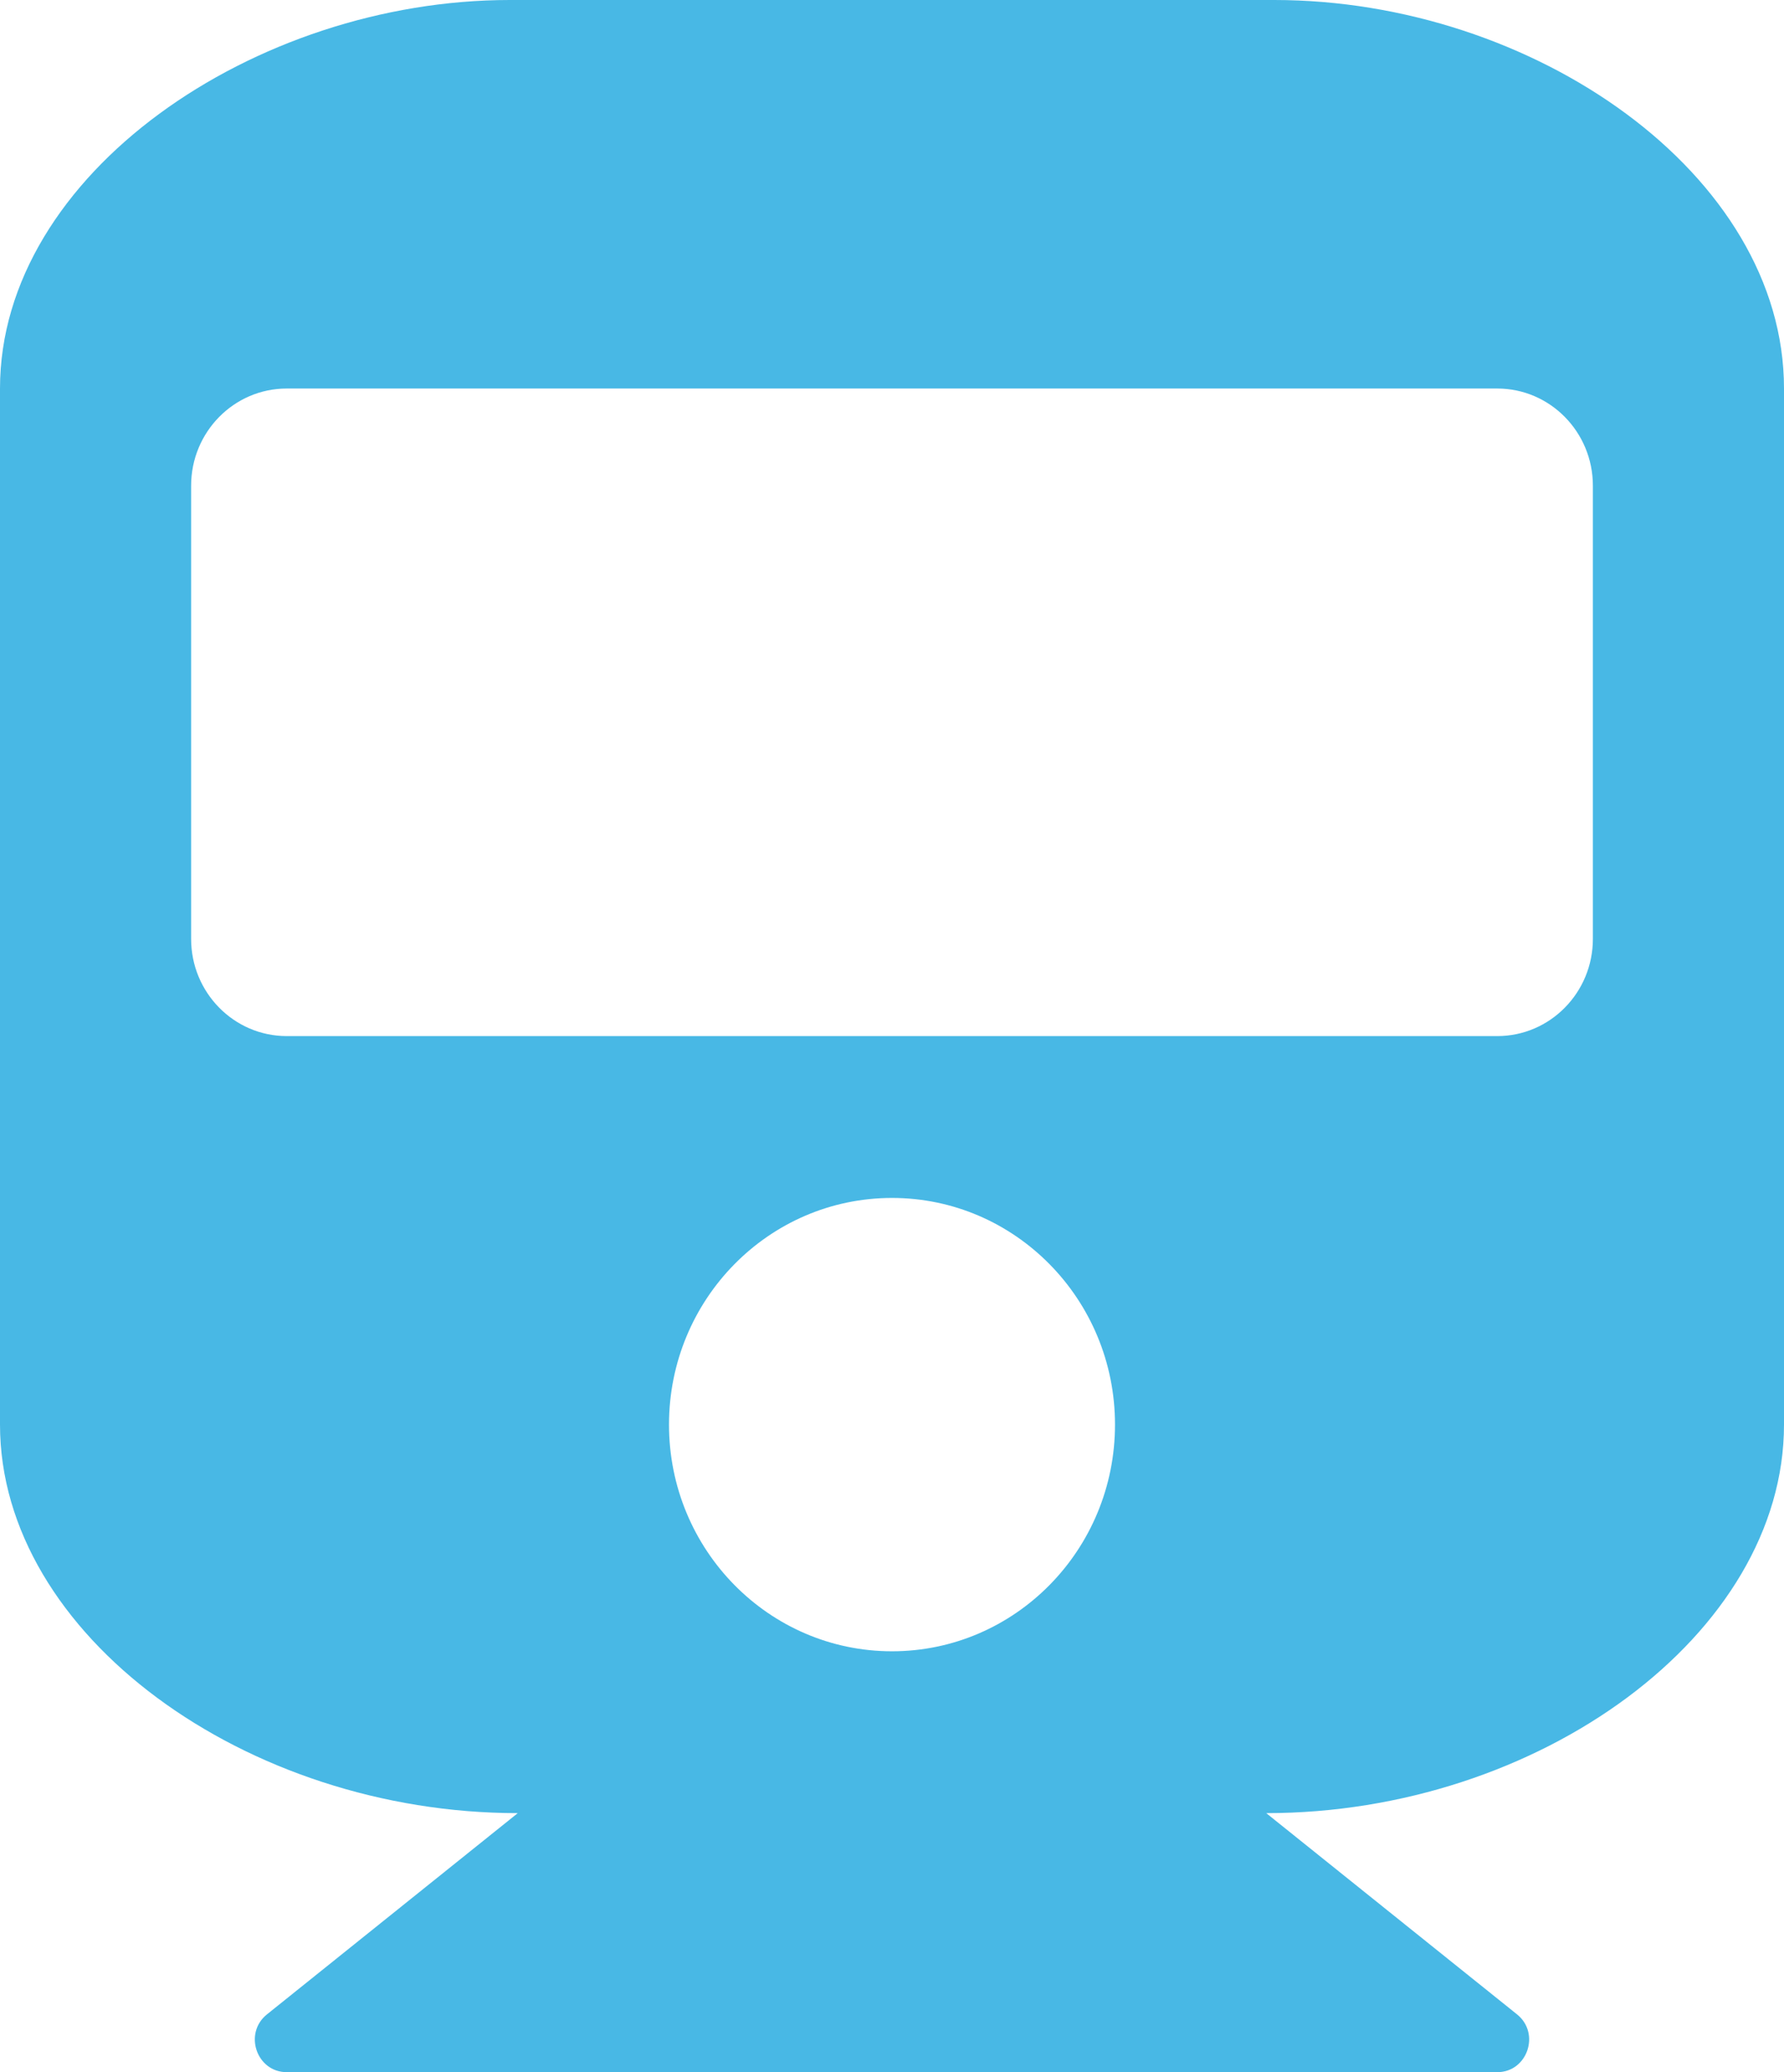
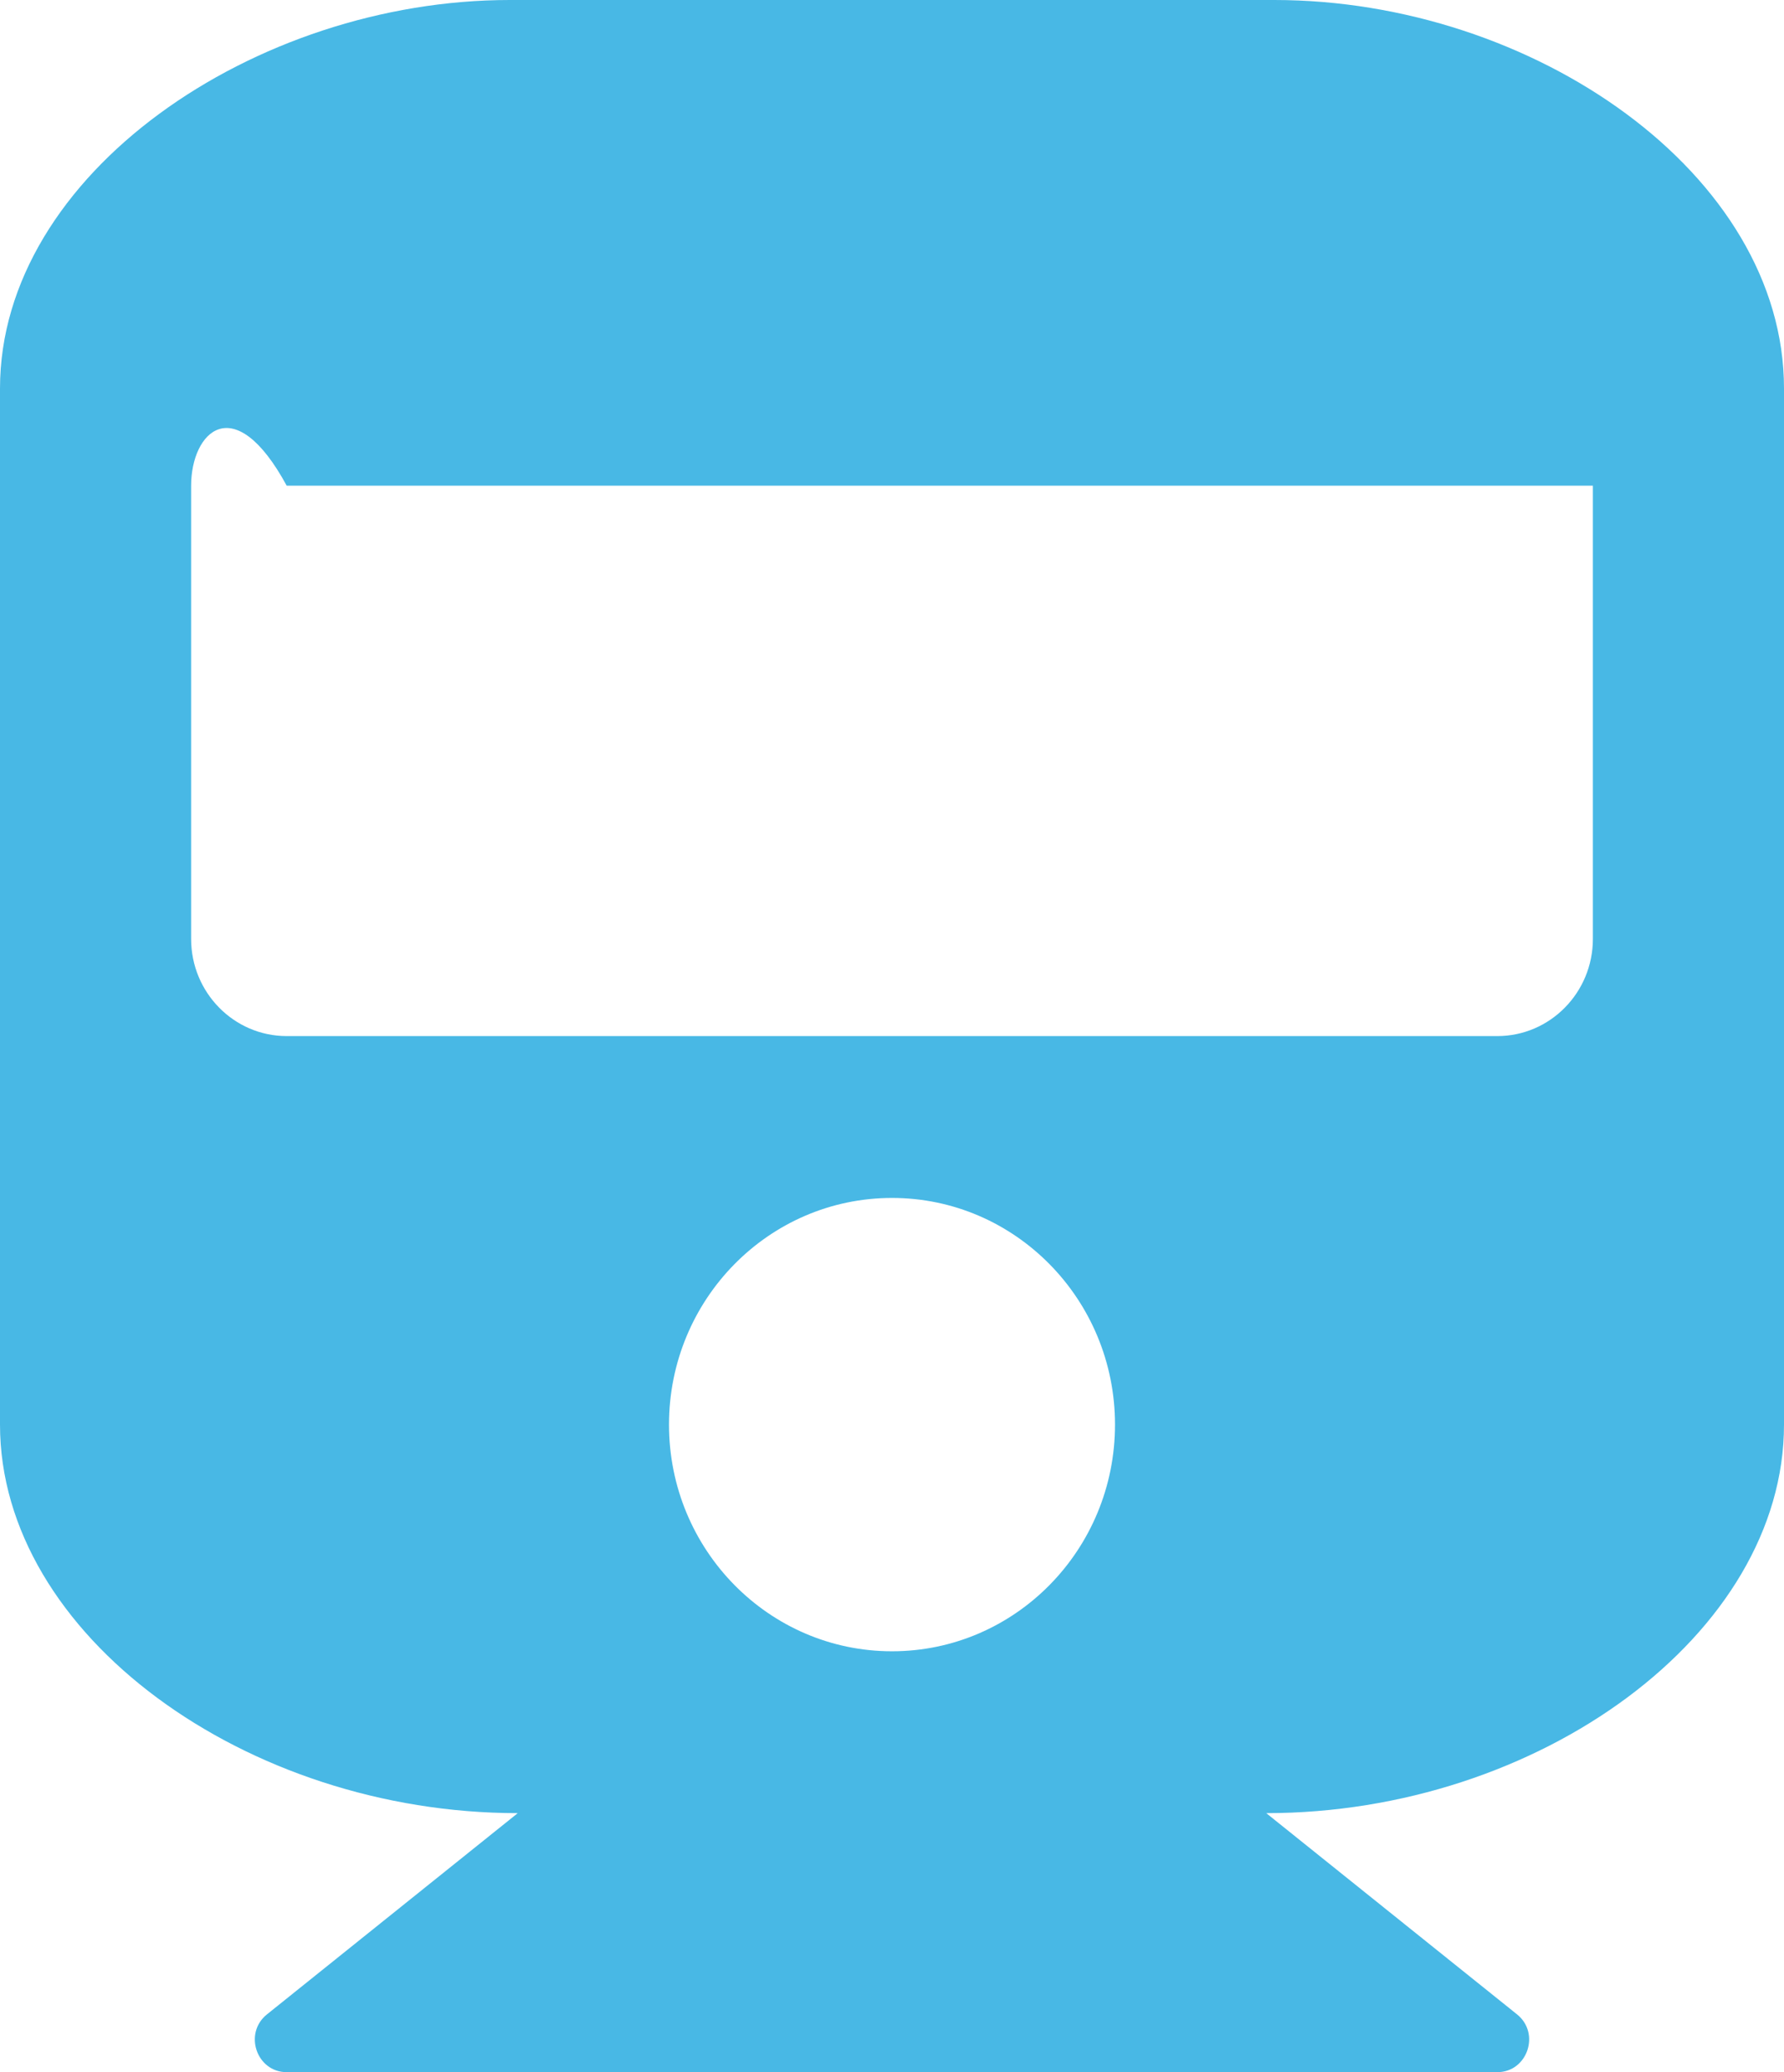
<svg xmlns="http://www.w3.org/2000/svg" width="31" height="36" viewBox="0 0 31 36" fill="none">
-   <path d="M31 6.75V24.75C31 28.393 26.736 31.5 22.003 31.5L26.361 34.996C26.772 35.326 26.541 36 26.018 36H4.982C4.458 36 4.228 35.325 4.639 34.996L8.997 31.5C4.278 31.5 0 28.403 0 24.75V6.75C0 3.022 4.429 0 8.857 0H22.143C26.641 0 31 3.022 31 6.75ZM27.679 16.312V8.438C27.679 7.506 26.935 6.75 26.018 6.75H4.982C4.065 6.75 3.321 7.506 3.321 8.438V16.312C3.321 17.244 4.065 18 4.982 18H26.018C26.935 18 27.679 17.244 27.679 16.312ZM15.5 20.812C13.36 20.812 11.625 22.575 11.625 24.75C11.625 26.925 13.36 28.688 15.5 28.688C17.64 28.688 19.375 26.925 19.375 24.75C19.375 22.575 17.64 20.812 15.5 20.812Z" fill="#48B8E5" />
+   <path d="M31 6.75V24.75C31 28.393 26.736 31.5 22.003 31.5L26.361 34.996C26.772 35.326 26.541 36 26.018 36H4.982C4.458 36 4.228 35.325 4.639 34.996L8.997 31.5C4.278 31.5 0 28.403 0 24.75V6.75C0 3.022 4.429 0 8.857 0H22.143C26.641 0 31 3.022 31 6.75ZM27.679 16.312V8.438H4.982C4.065 6.75 3.321 7.506 3.321 8.438V16.312C3.321 17.244 4.065 18 4.982 18H26.018C26.935 18 27.679 17.244 27.679 16.312ZM15.5 20.812C13.36 20.812 11.625 22.575 11.625 24.75C11.625 26.925 13.36 28.688 15.5 28.688C17.64 28.688 19.375 26.925 19.375 24.75C19.375 22.575 17.64 20.812 15.5 20.812Z" fill="#48B8E5" />
</svg>